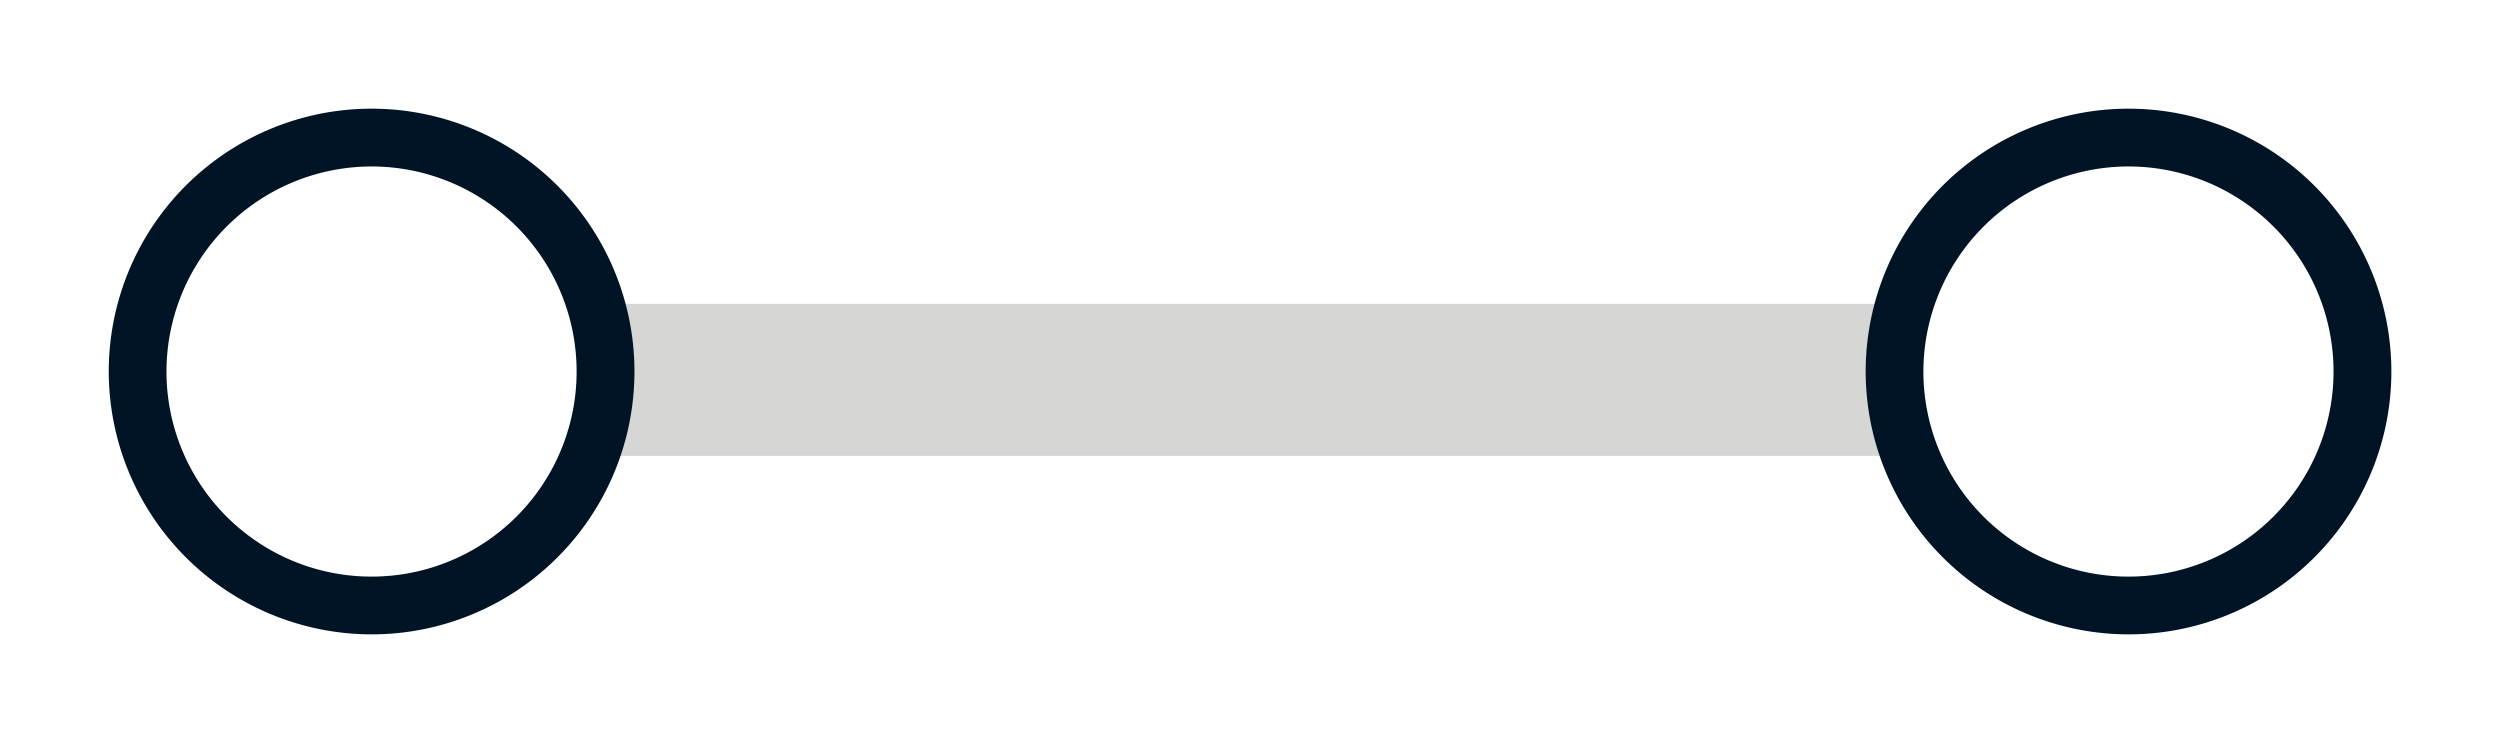
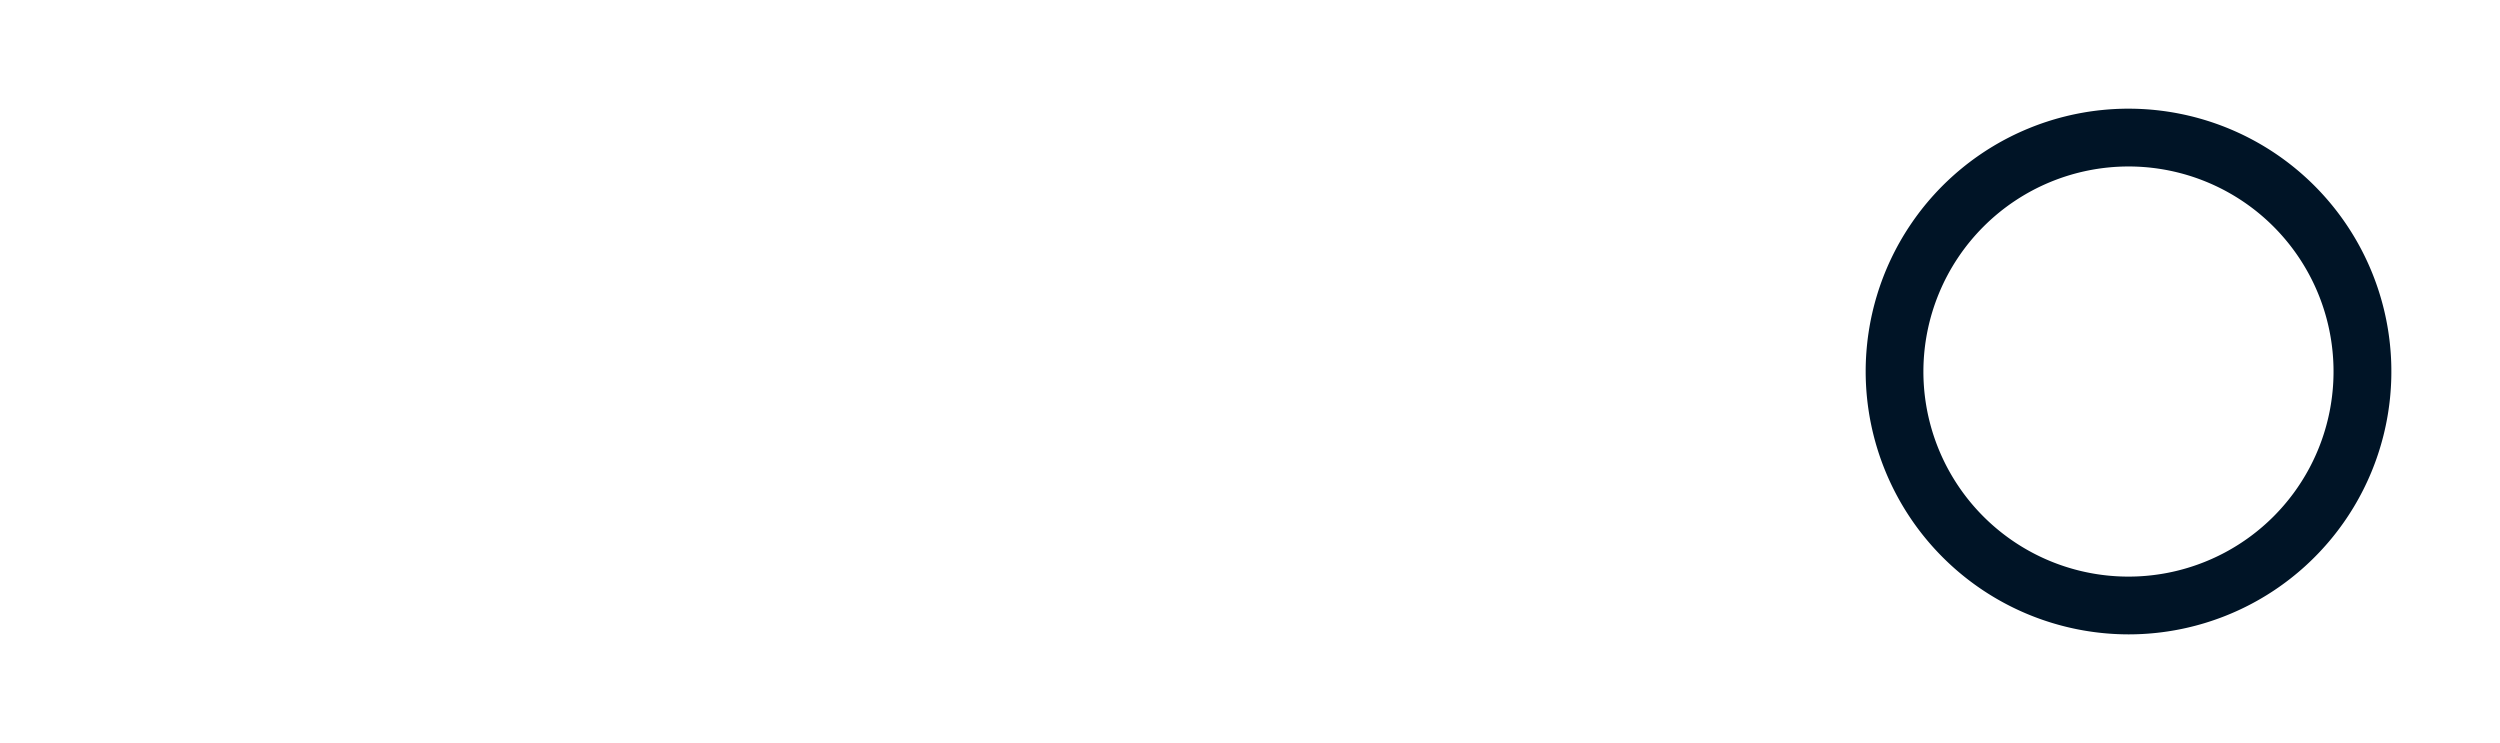
<svg xmlns="http://www.w3.org/2000/svg" width="147.986" height="43.986" viewBox="0 0 147.986 43.986">
  <g id="Group_135" data-name="Group 135" transform="translate(-938.007 -1147.014)">
-     <rect id="Rectangle_131" data-name="Rectangle 131" width="77" height="9" transform="translate(973 1165)" fill="#d6d6d4" />
    <g id="Group_133" data-name="Group 133" transform="translate(287.007 -65.993)">
-       <path id="Path_382" data-name="Path 382" d="M4.55,4.55a15.559,15.559,0,1,0,22,0A15.575,15.575,0,0,0,4.55,4.55ZM24.136,24.134a12.139,12.139,0,1,1,0-17.166A12.152,12.152,0,0,1,24.136,24.134Z" transform="translate(672.994 1256.993) rotate(-135)" fill="#001426" />
-     </g>
+       </g>
    <g id="Group_134" data-name="Group 134" transform="translate(391.007 -65.993)">
      <path id="Path_382-2" data-name="Path 382" d="M4.55,4.55a15.559,15.559,0,1,0,22,0A15.575,15.575,0,0,0,4.55,4.55ZM24.136,24.134a12.139,12.139,0,1,1,0-17.166A12.152,12.152,0,0,1,24.136,24.134Z" transform="translate(672.994 1256.993) rotate(-135)" fill="#001426" />
    </g>
  </g>
</svg>